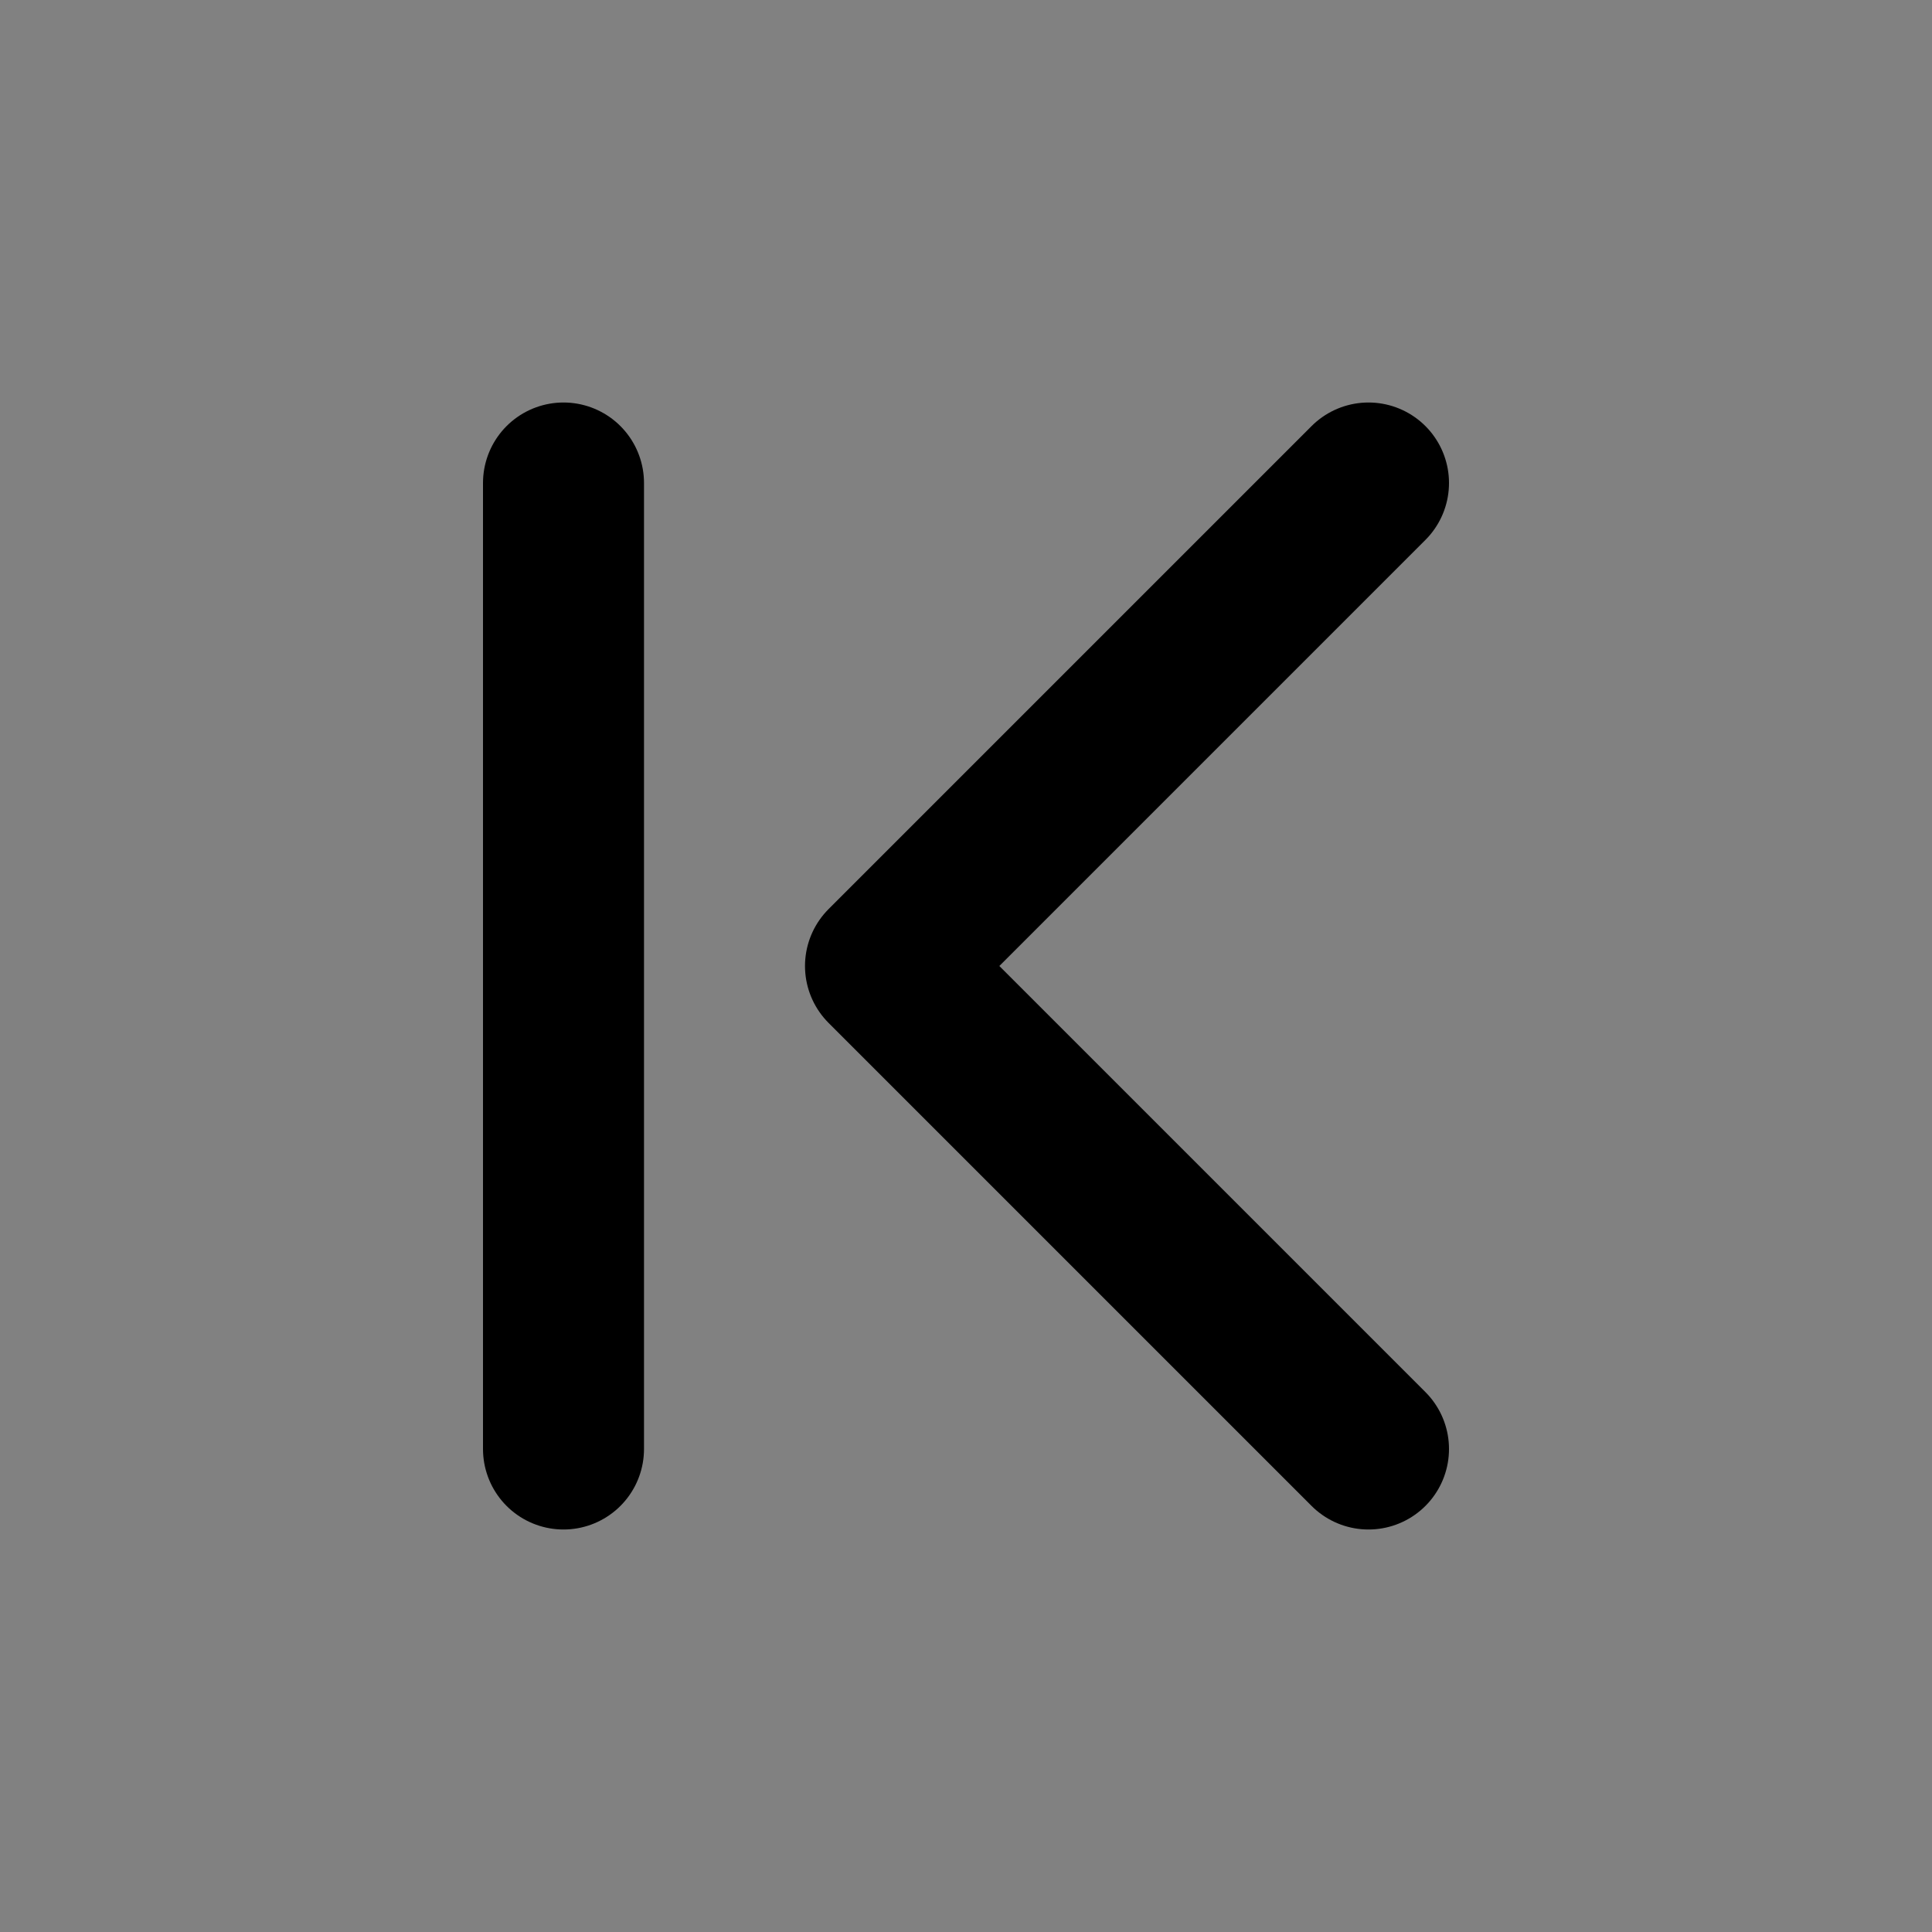
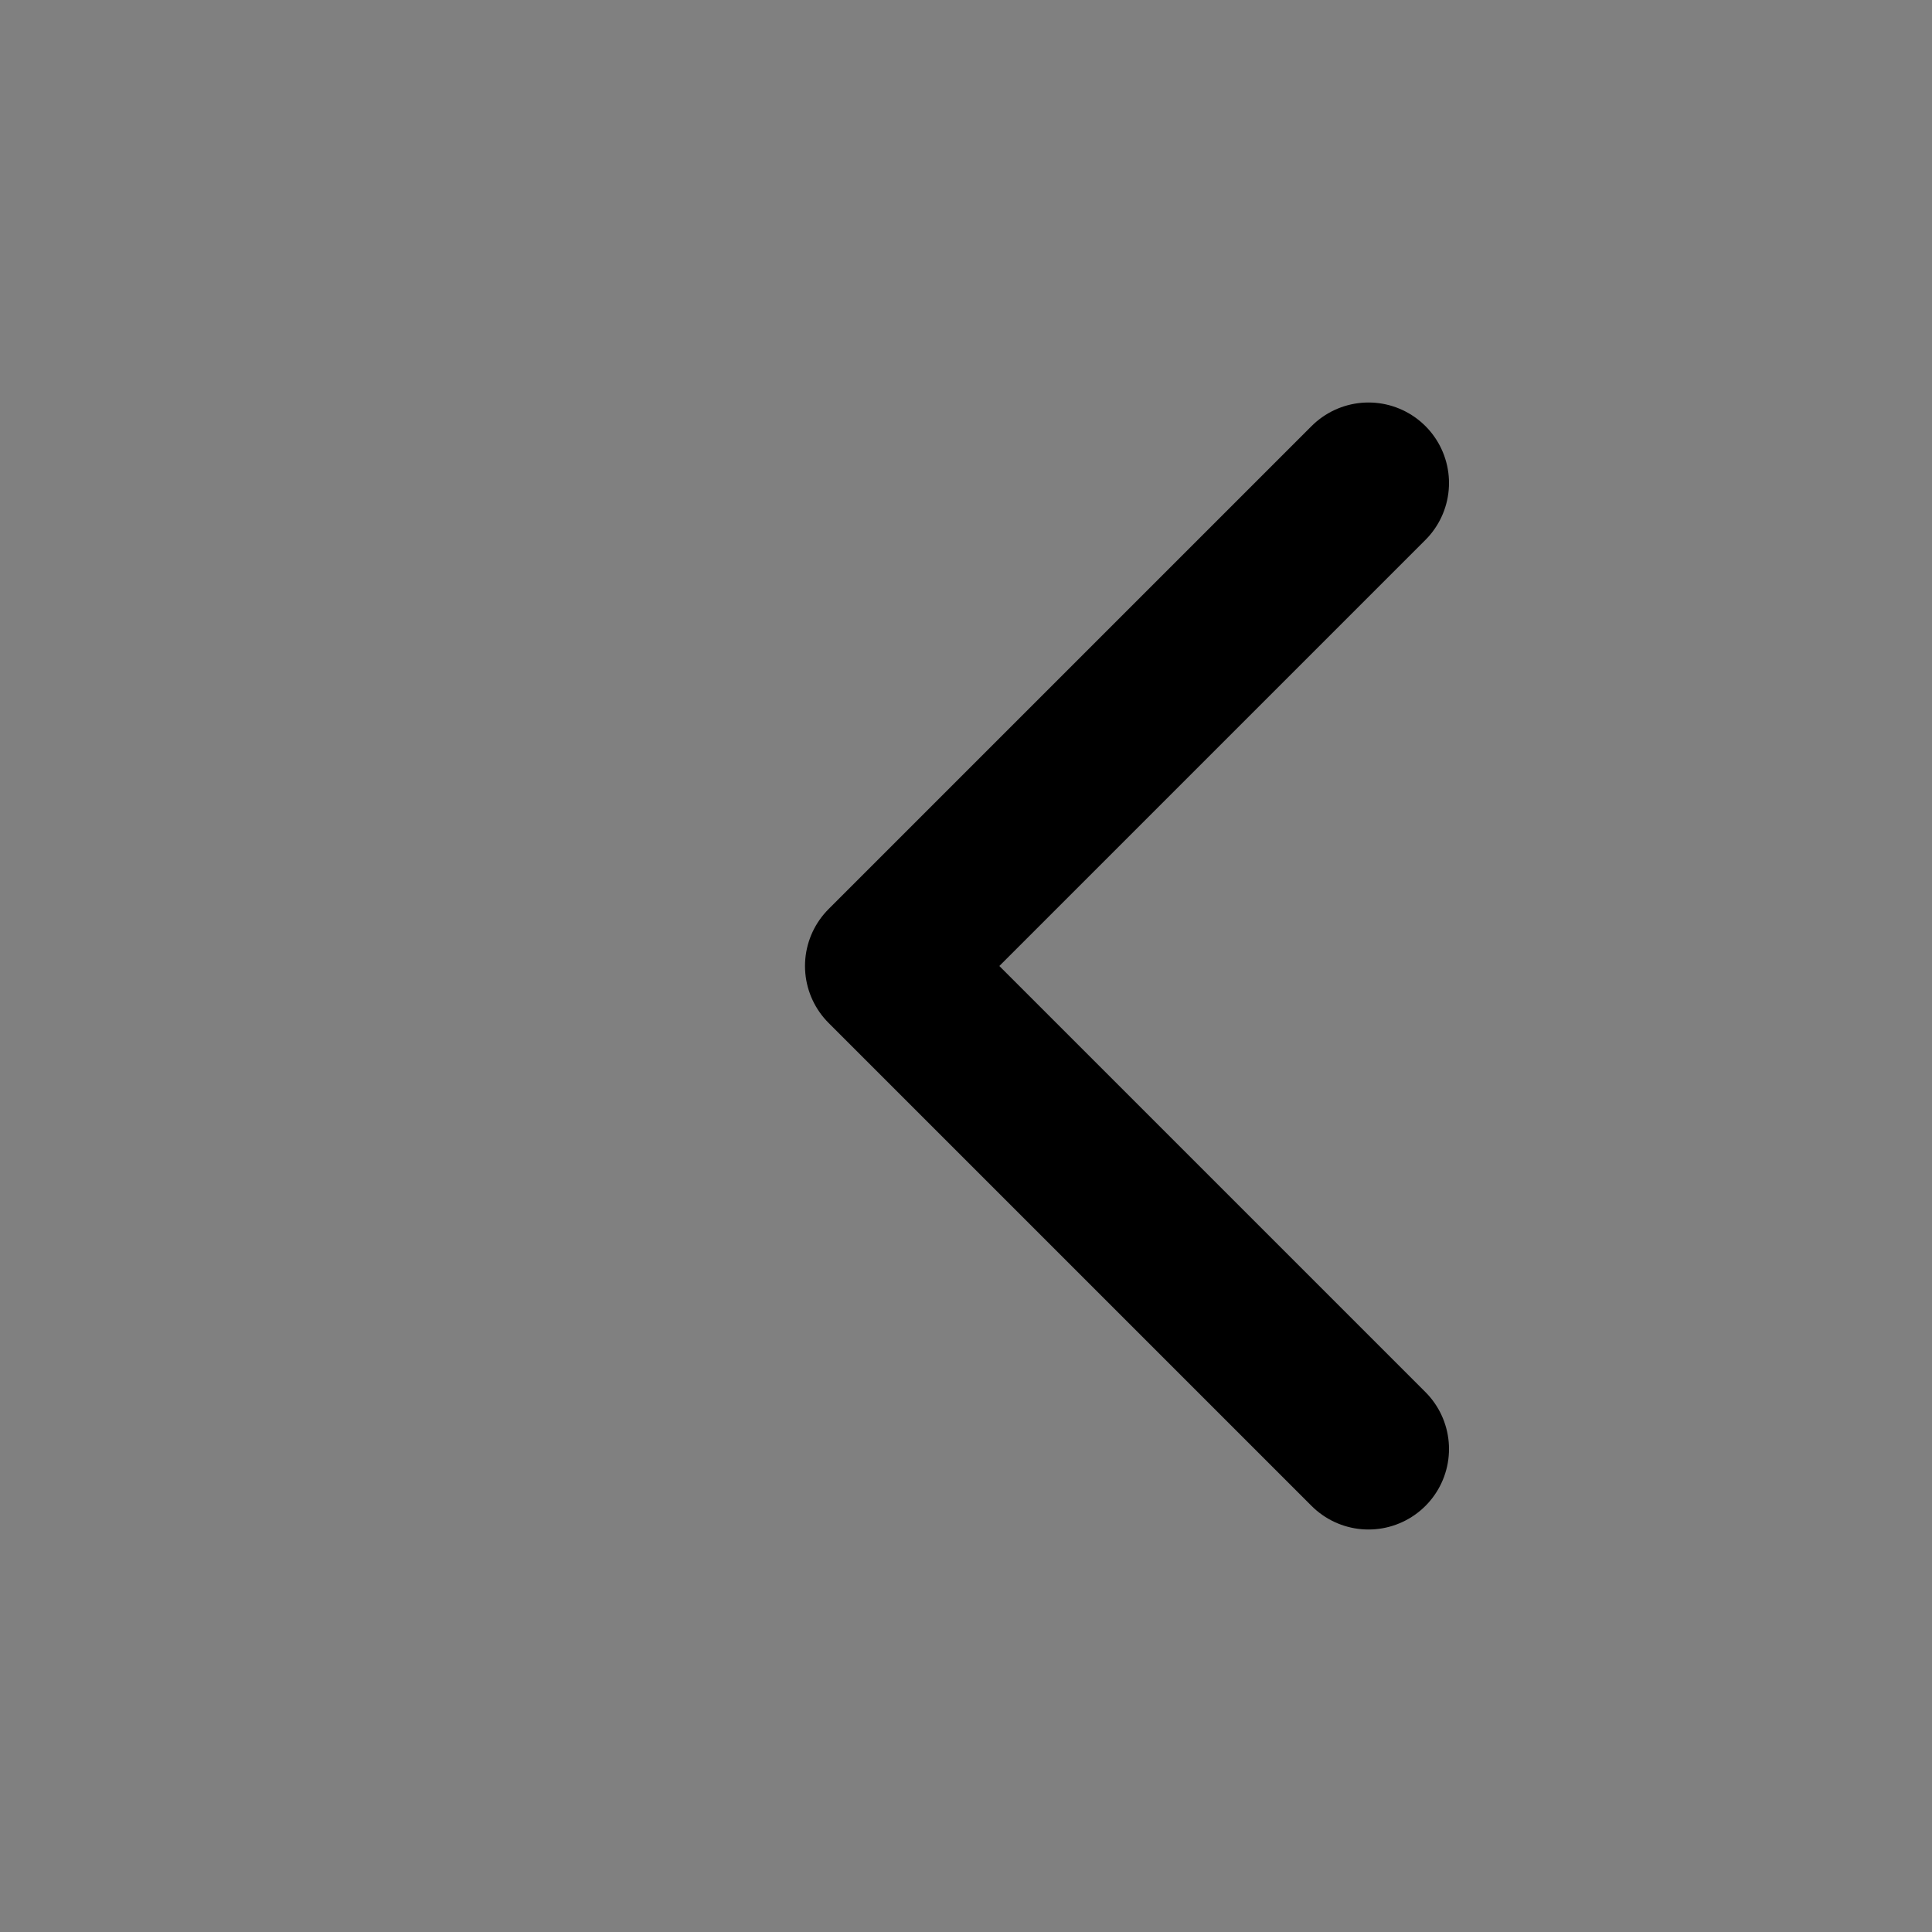
<svg xmlns="http://www.w3.org/2000/svg" width="48" height="48" viewBox="0 0 48 48" fill="none">
  <rect x="0" y="0" width="48" height="48" fill="#808080" stroke="none" />
-   <rect width="48" height="48" fill="white" fill-opacity="0.01" />
  <path d="M34 36L22 24L34 12" stroke="black" stroke-width="4" stroke-linecap="round" stroke-linejoin="round" />
-   <path d="M14 12V36" stroke="black" stroke-width="4" stroke-linecap="round" stroke-linejoin="round" />
</svg>